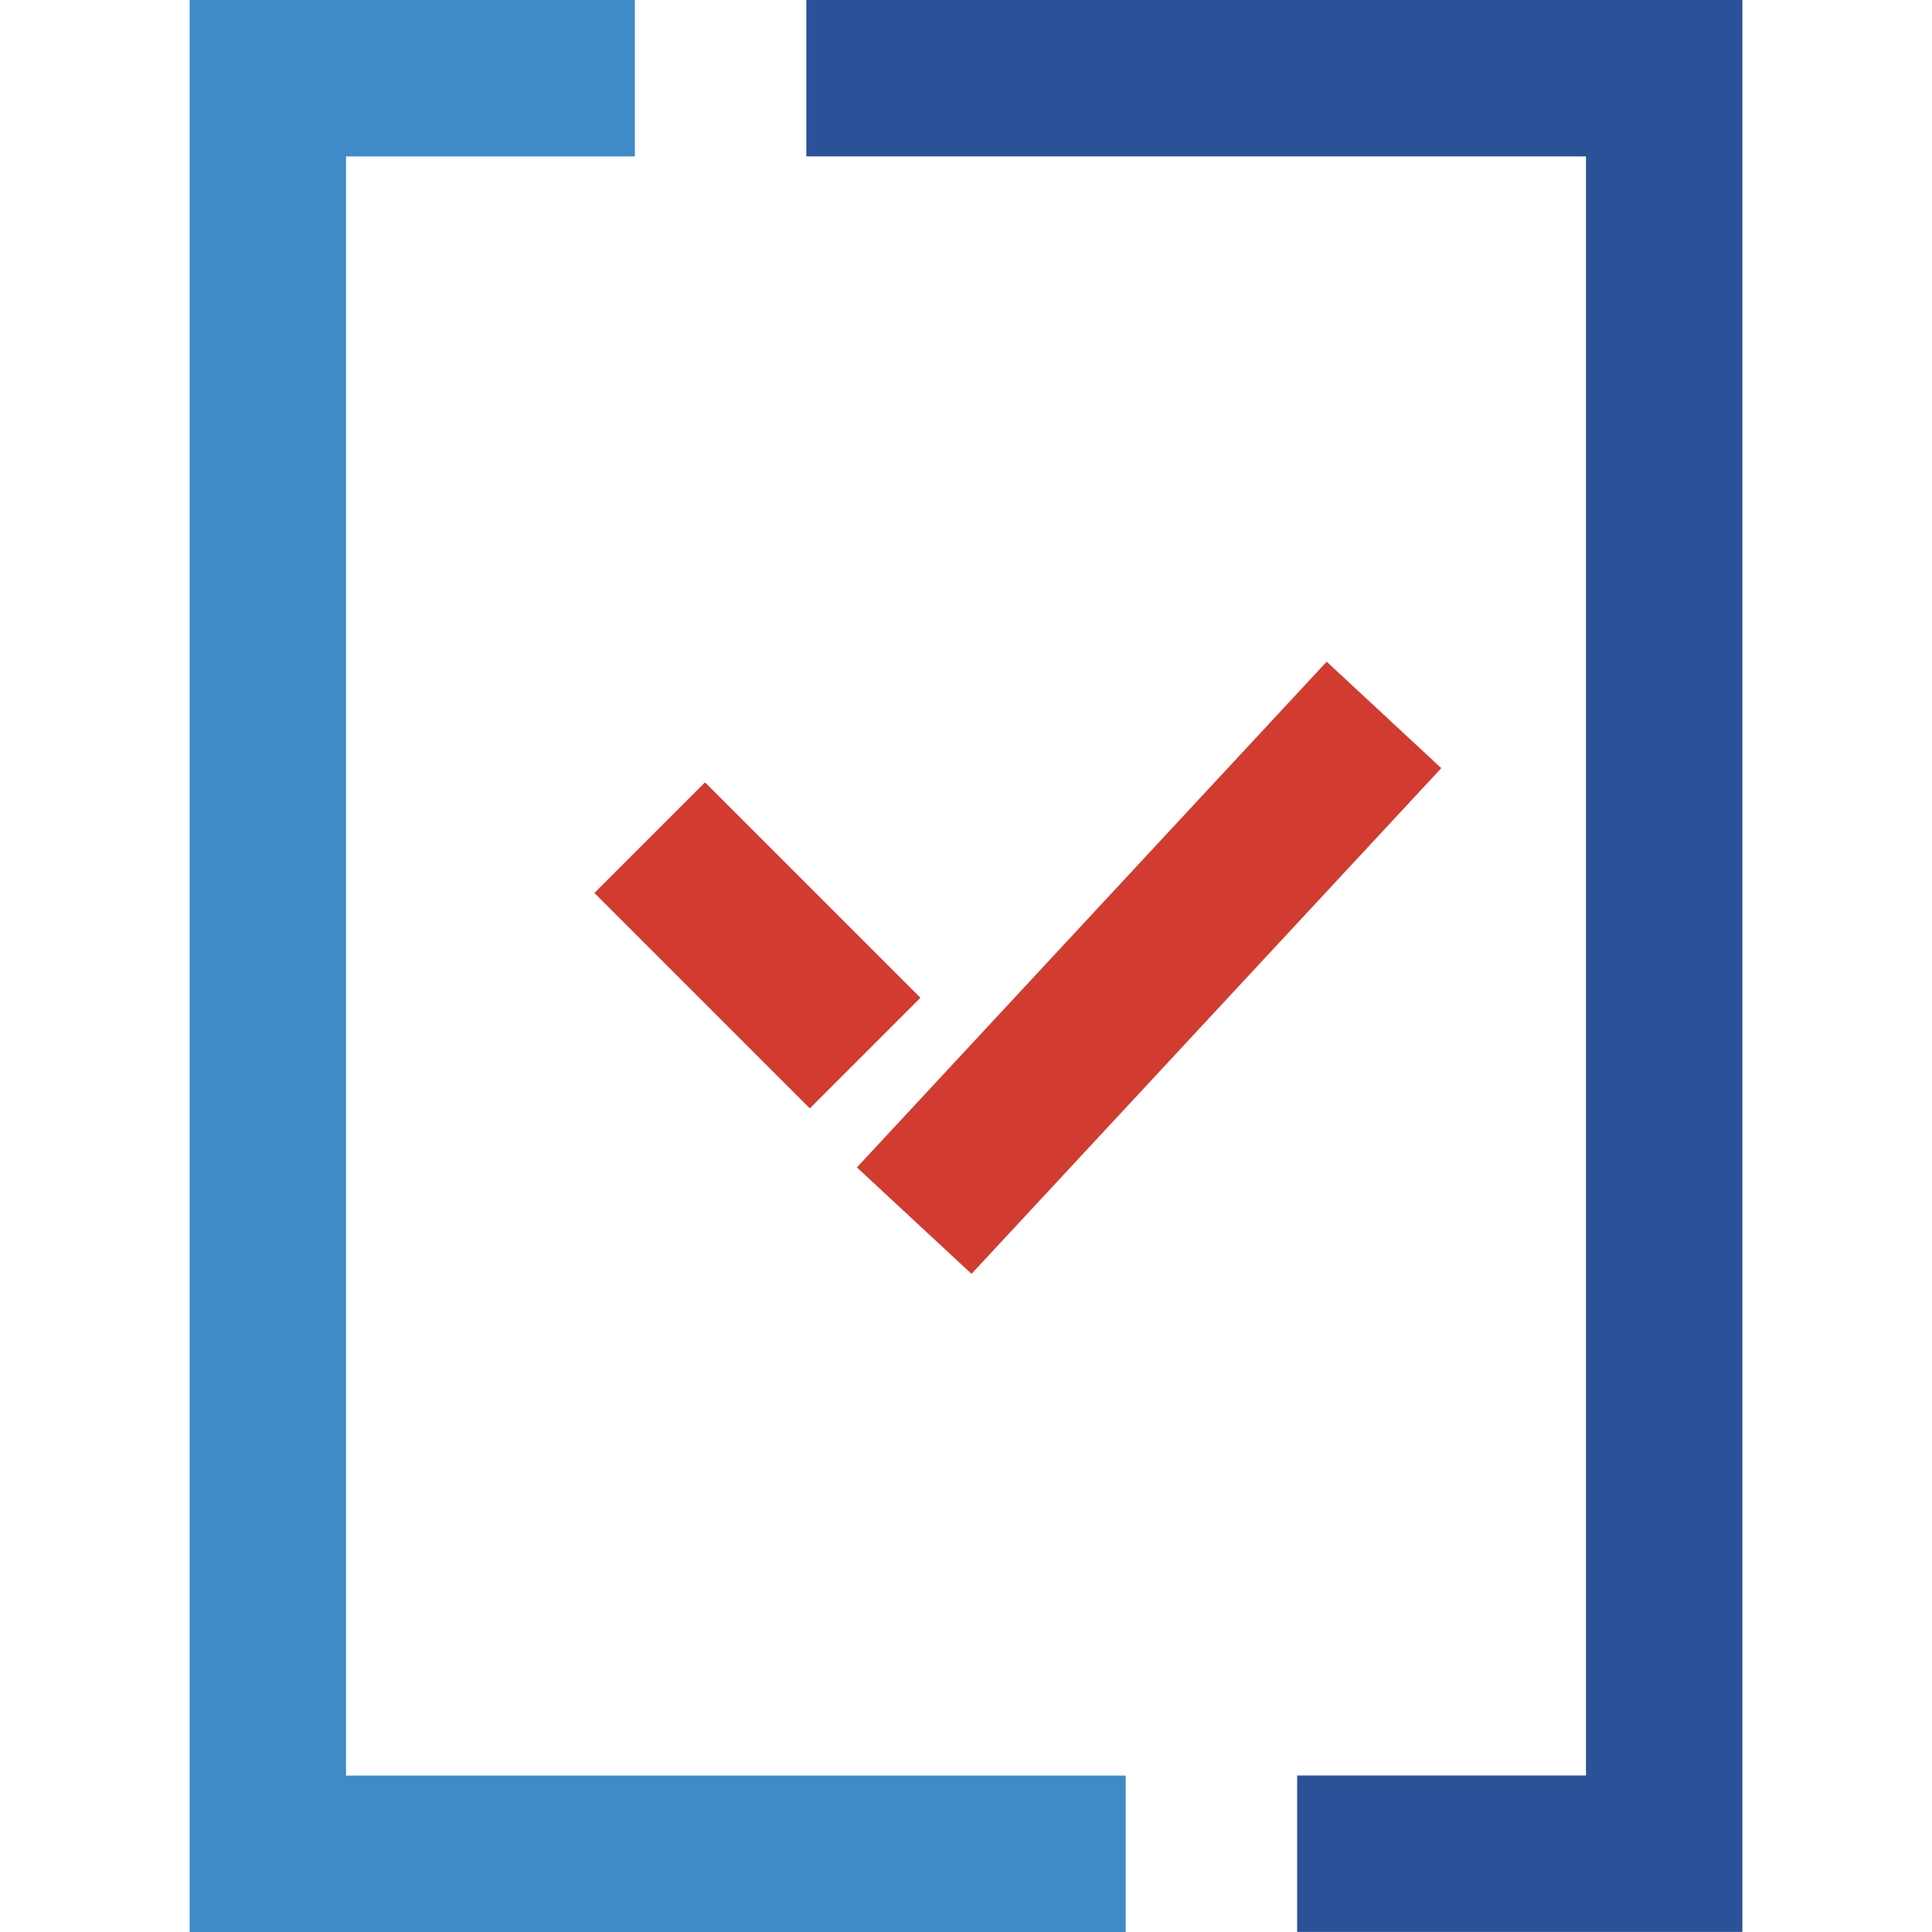
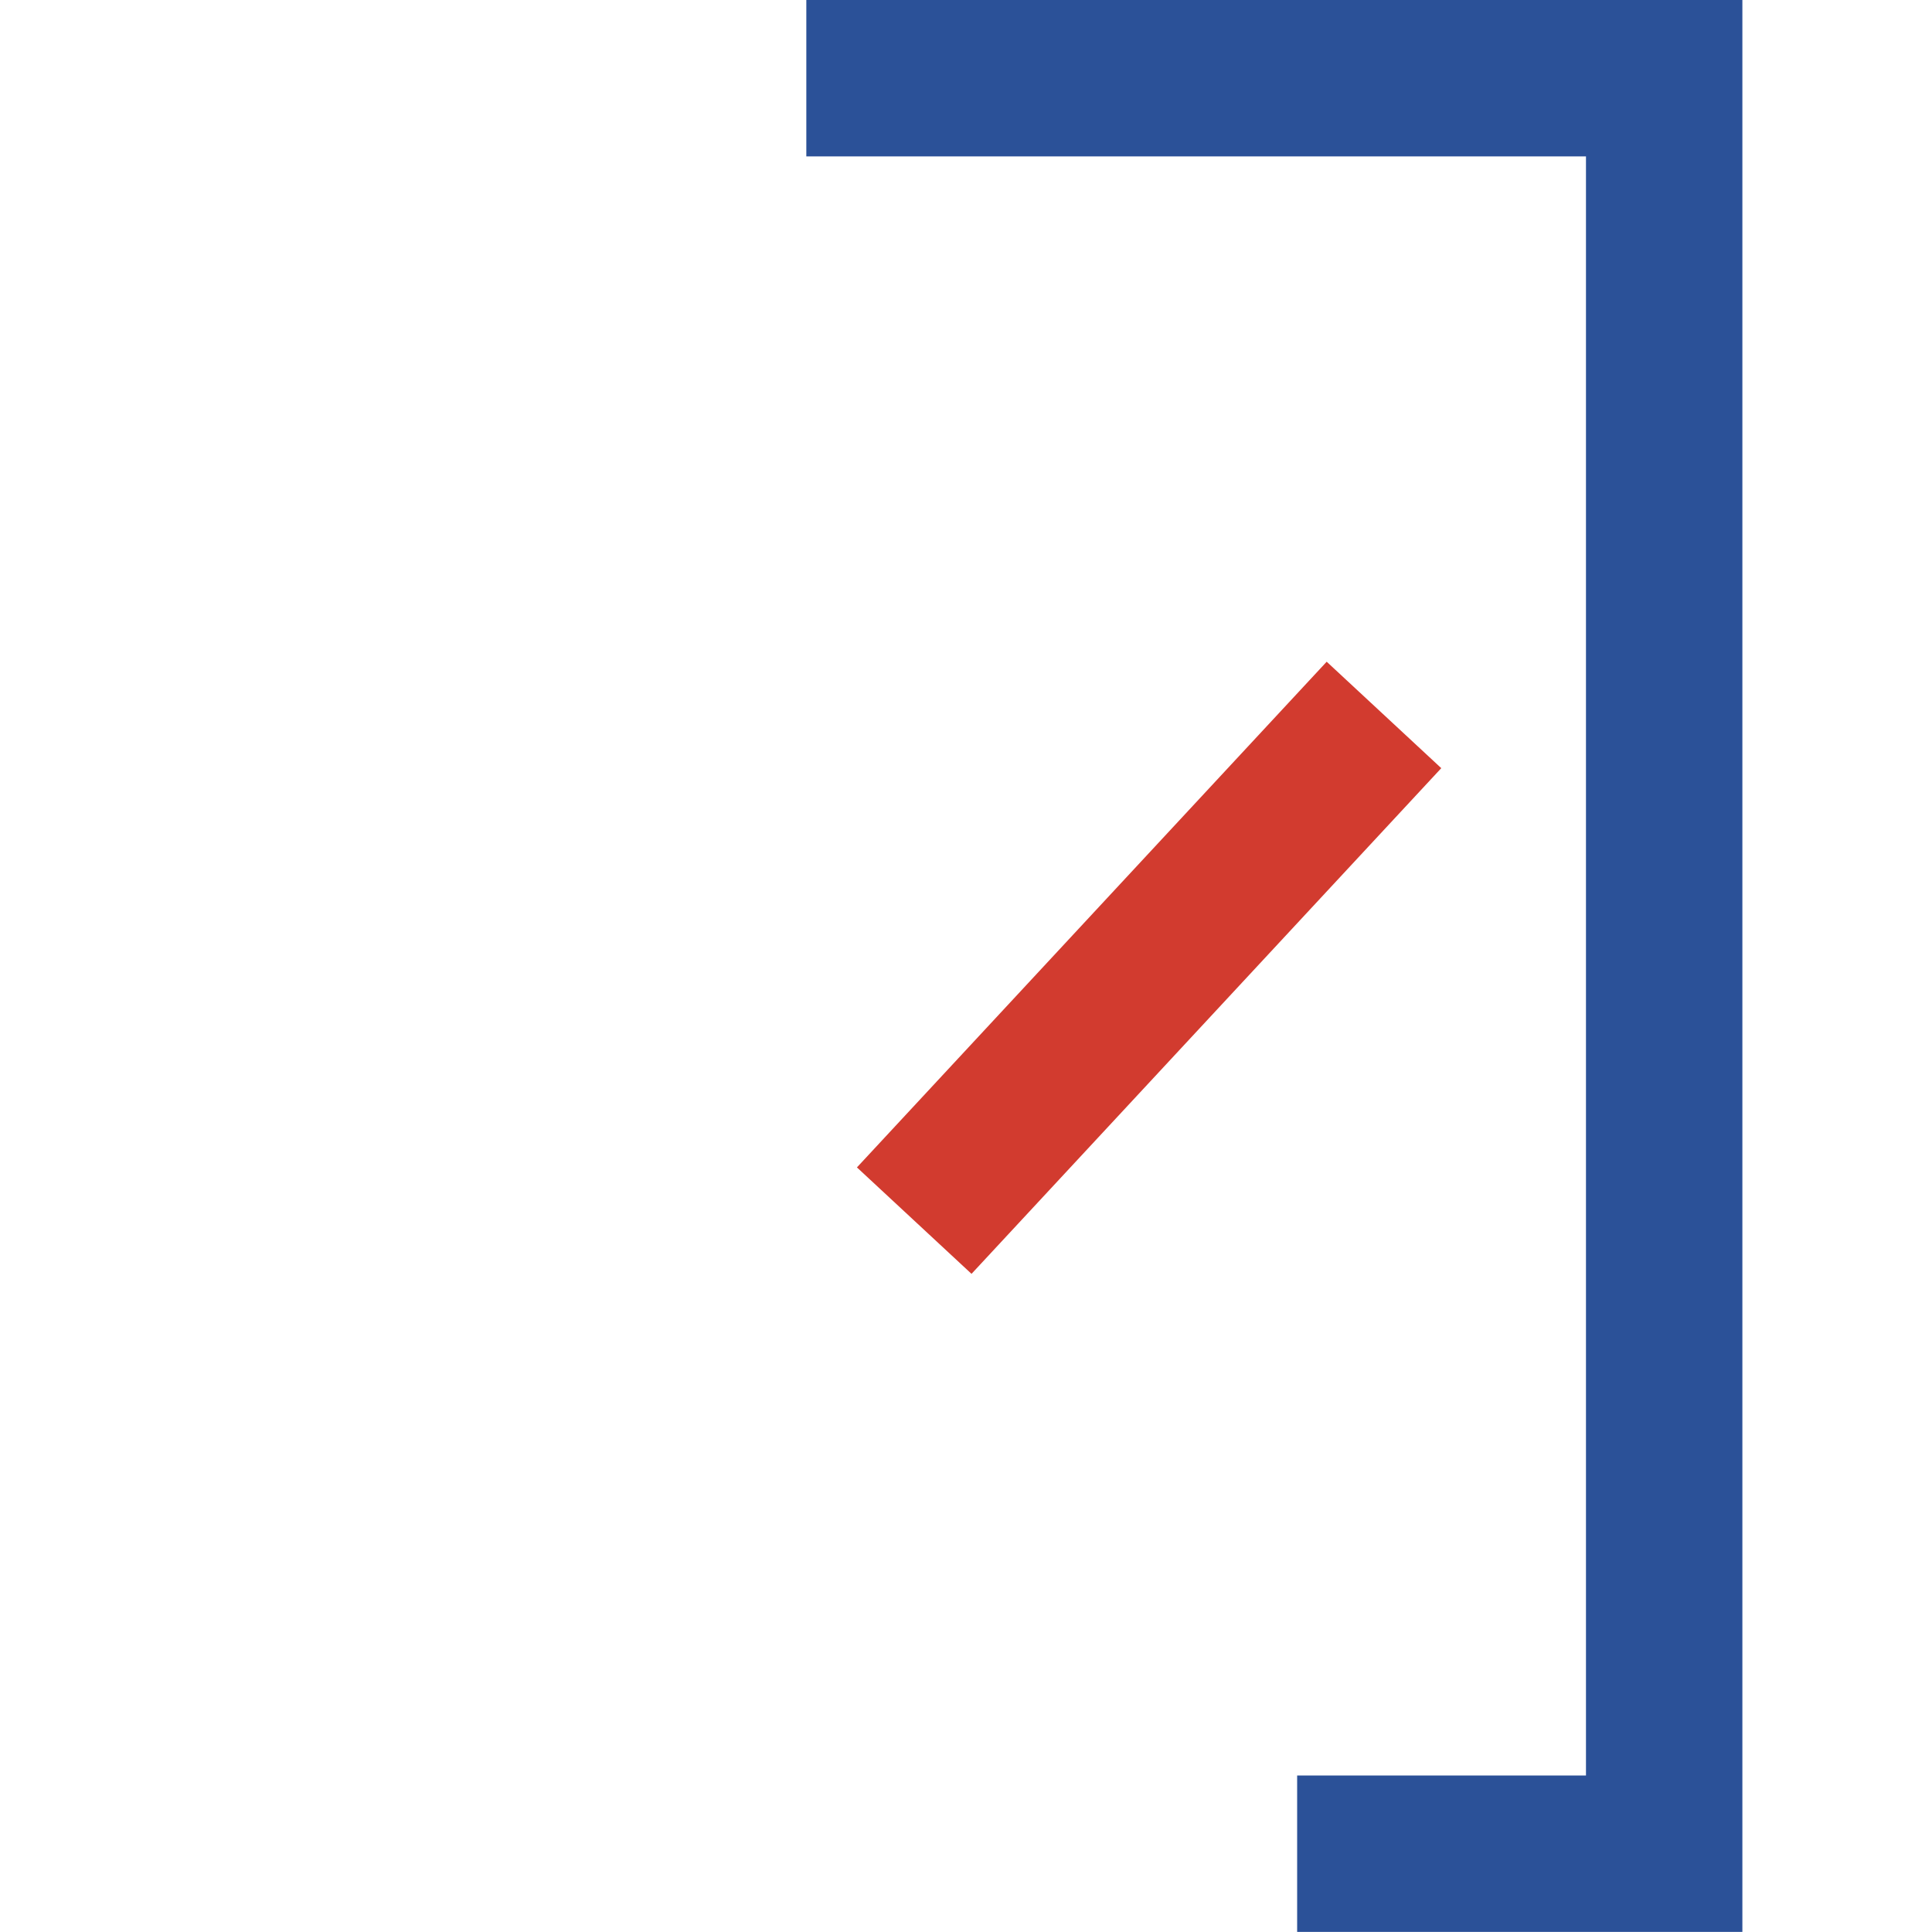
<svg xmlns="http://www.w3.org/2000/svg" id="Calque_1" data-name="Calque 1" width="200" height="200" viewBox="0 0 200 200">
  <defs>
    <style>
      .cls-1 {
        fill: #d23b2f;
      }

      .cls-2 {
        fill: #3f8ac7;
      }

      .cls-3 {
        fill: #2b5198;
      }
    </style>
  </defs>
  <g id="Groupe_6491" data-name="Groupe 6491">
    <g id="Tracé_8924" data-name="Tracé 8924">
-       <path class="cls-2" d="m19.63,0v200h96.9v-16.19H35.82V16.19h29.9V0H19.63Z" />
-     </g>
+       </g>
    <g id="Tracé_8925" data-name="Tracé 8925">
      <path class="cls-3" d="m83.47,0v16.19h80.71v167.61h-29.9v16.19h46.09V0h-96.9Z" />
    </g>
    <g id="Rectangle_4228" data-name="Rectangle 4228">
-       <rect class="cls-1" x="70.32" y="82.1" width="16.19" height="31.53" transform="translate(-46.24 84.11) rotate(-45)" />
-     </g>
+       </g>
    <g id="Rectangle_4229" data-name="Rectangle 4229">
      <rect class="cls-1" x="83.23" y="92.08" width="71.45" height="16.19" transform="translate(-35.4 119.16) rotate(-47.11)" />
    </g>
  </g>
</svg>